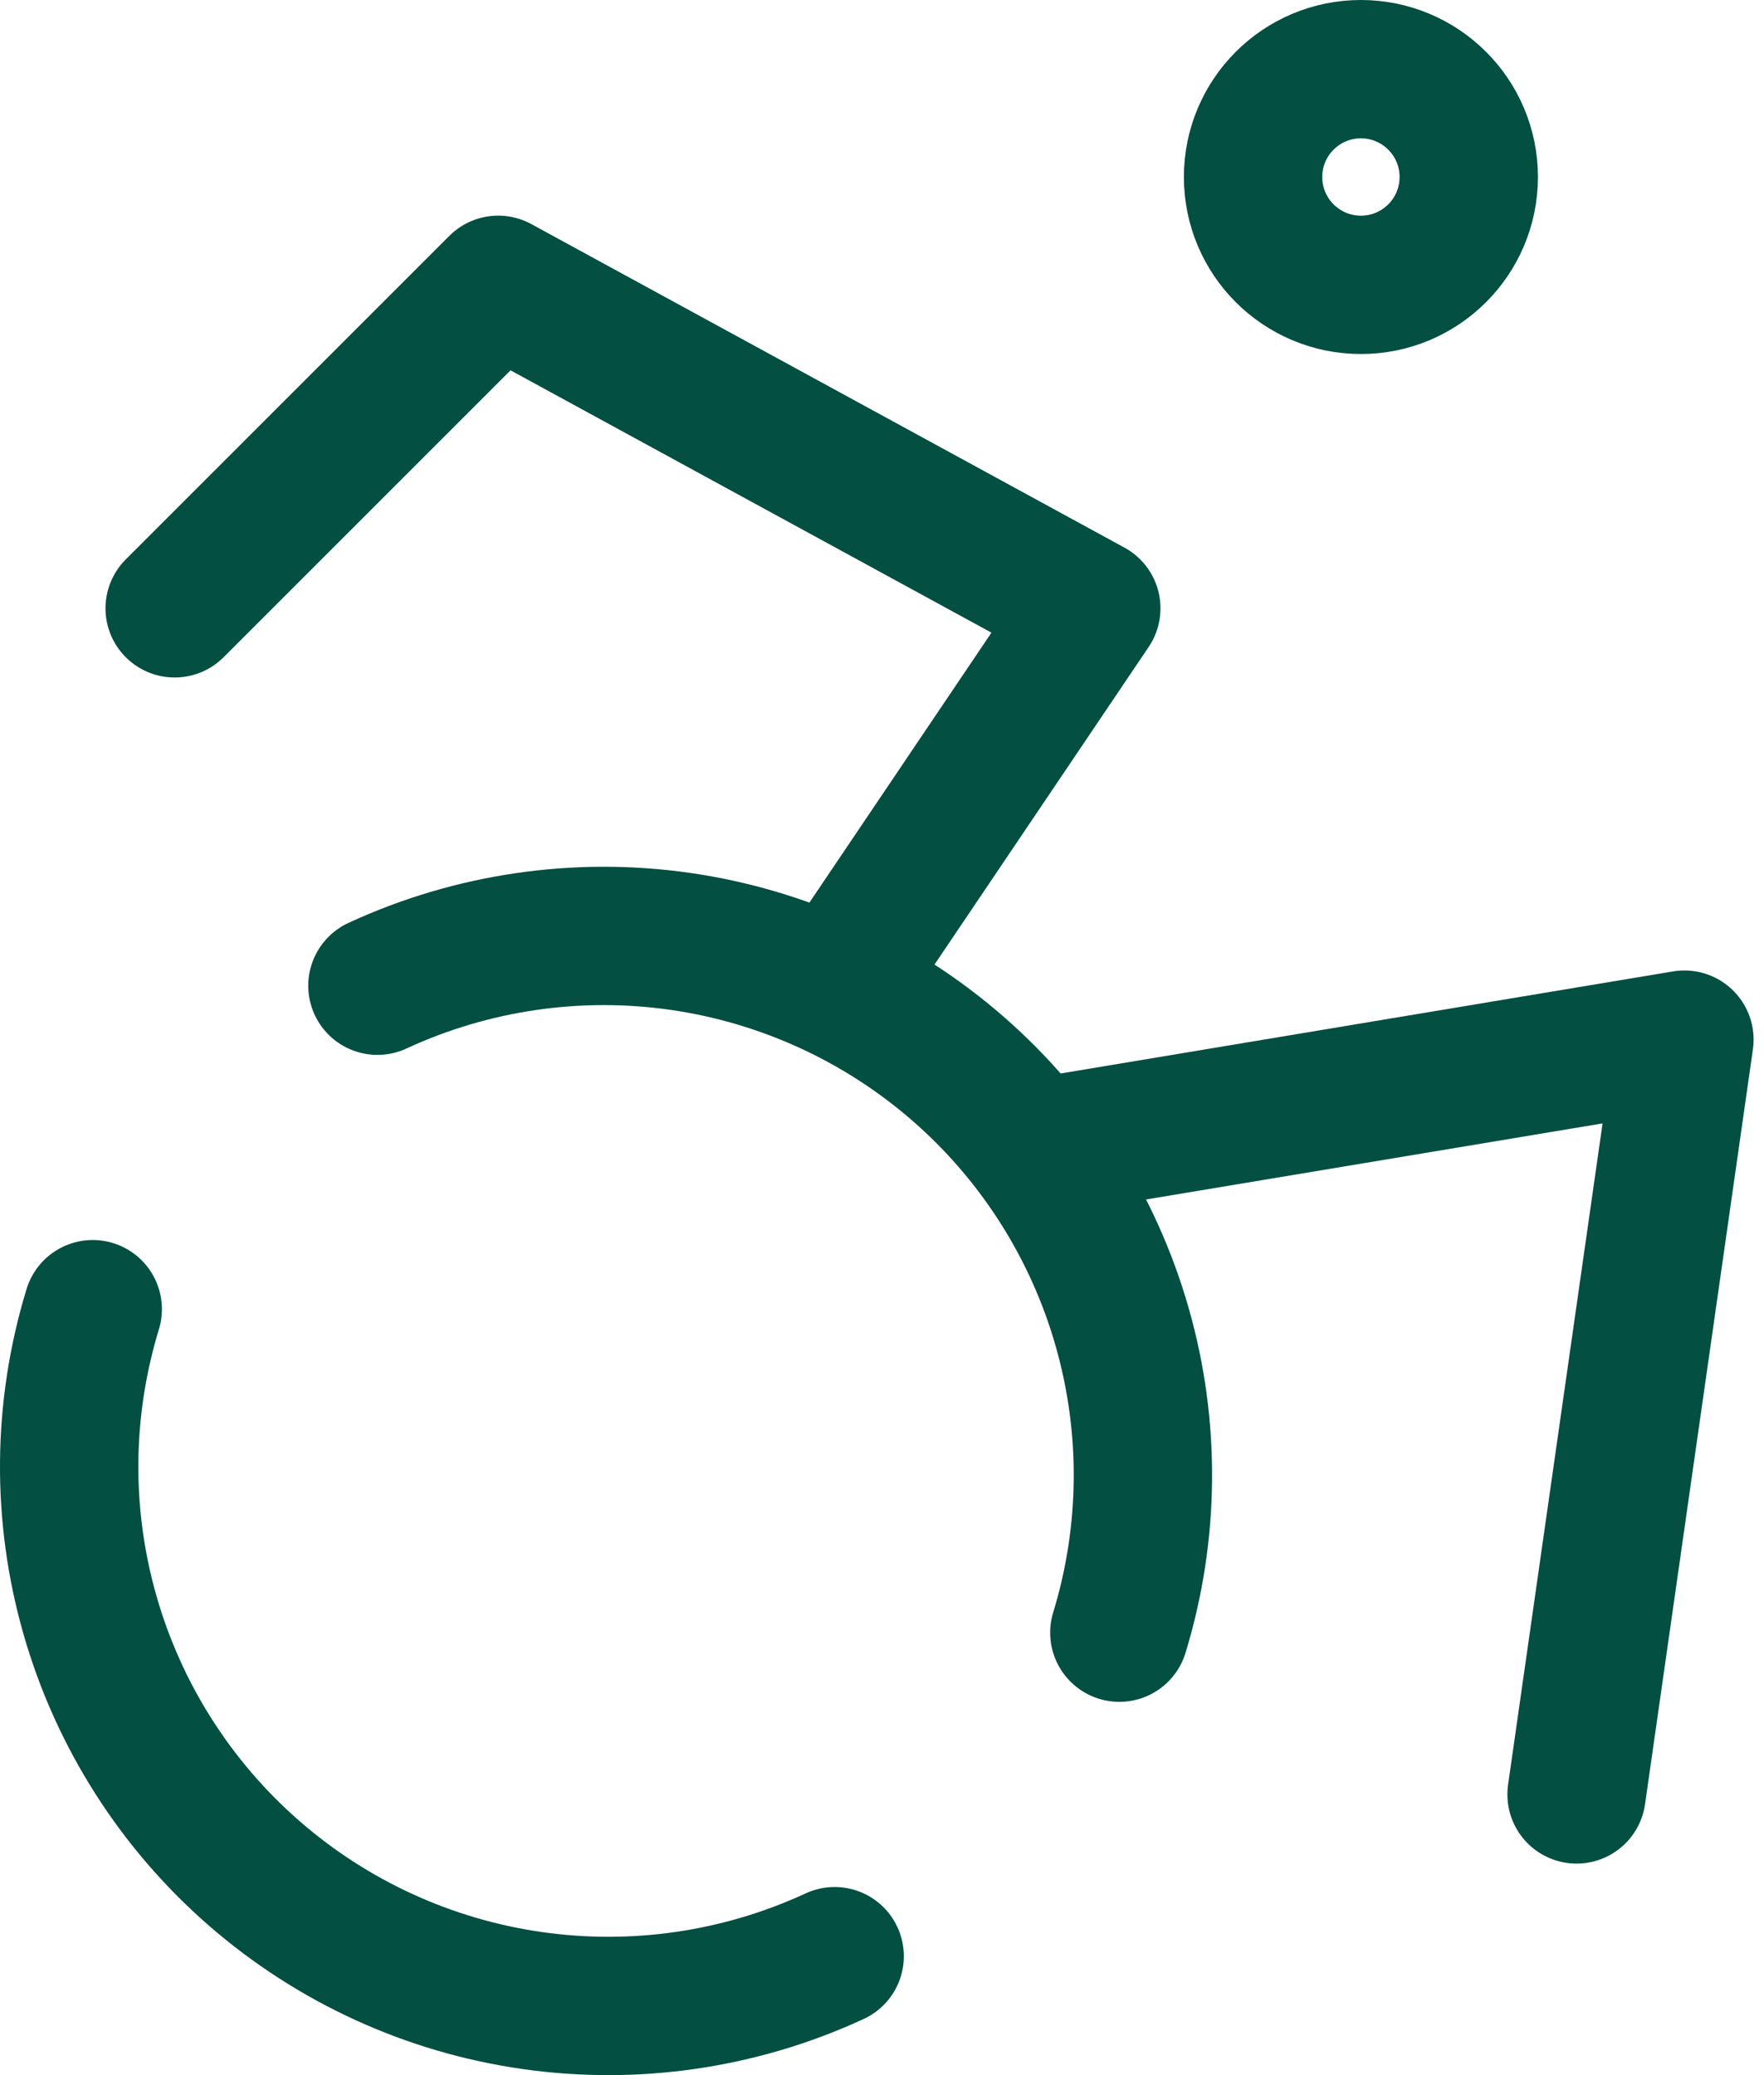
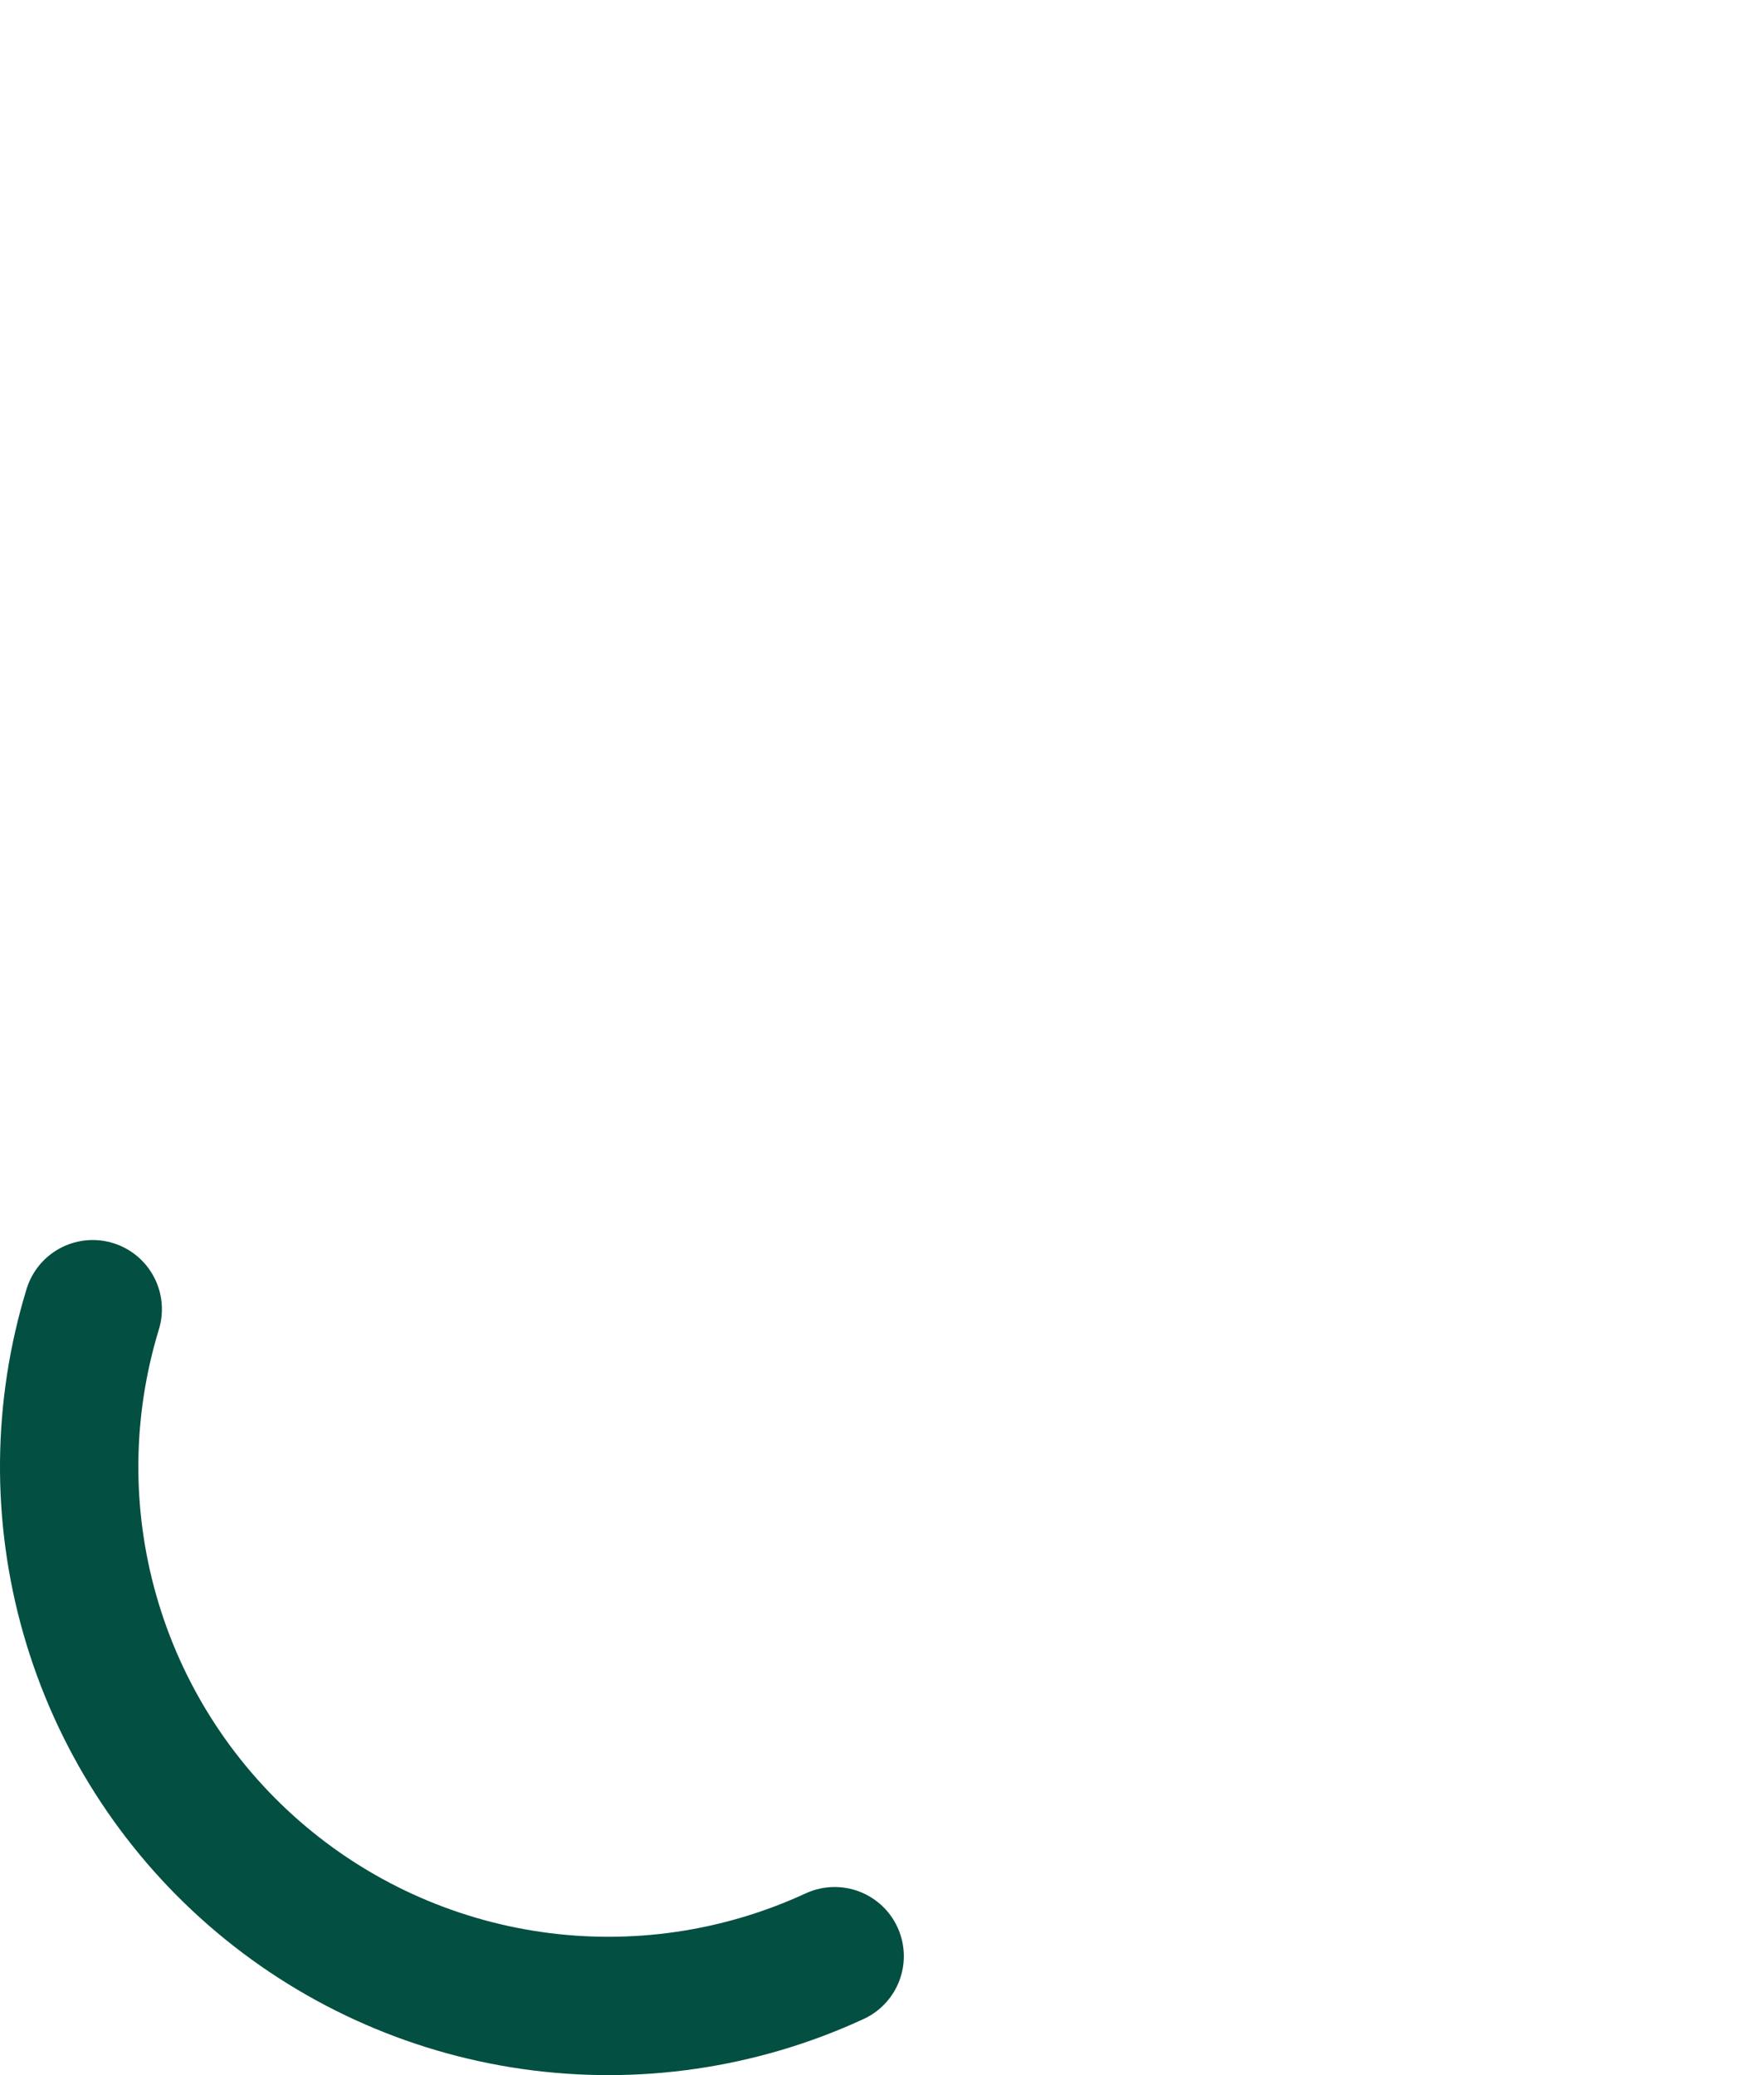
<svg xmlns="http://www.w3.org/2000/svg" fill="none" height="60" viewBox="0 0 51 60" width="51">
  <g id="Group 1000005907">
-     <path d="M39.346 8.236C41.068 8.236 42.464 6.84 42.464 5.118C42.464 3.396 41.068 2 39.346 2C37.624 2 36.228 3.396 36.228 5.118C36.228 6.84 37.624 8.236 39.346 8.236Z" id="Vector" stroke="#034f41" stroke-linecap="round" stroke-linejoin="round" stroke-width="4" />
-     <path d="M45.581 51.884L48.699 30.06L29.992 33.178" id="Vector_2" stroke="#034f41" stroke-linecap="round" stroke-linejoin="round" stroke-width="4" />
-     <path d="M5.05 17.589L14.404 8.235L31.551 17.589L24.193 28.501" id="Vector_3" stroke="#034f41" stroke-linecap="round" stroke-linejoin="round" stroke-width="4" />
    <path d="M2.681 37.854C1.801 40.732 1.773 43.803 2.601 46.696C3.428 49.59 5.075 52.182 7.343 54.16C9.611 56.138 12.403 57.417 15.382 57.843C18.361 58.269 21.4 57.824 24.131 56.561" id="Vector_4" stroke="#034f41" stroke-linecap="round" stroke-linejoin="round" stroke-width="4" />
-     <path d="M32.362 47.207C33.242 44.33 33.27 41.258 32.442 38.365C31.615 35.472 29.968 32.88 27.7 30.902C25.432 28.924 22.64 27.645 19.661 27.218C16.682 26.793 13.643 27.238 10.912 28.501" id="Vector_5" stroke="#034f41" stroke-linecap="round" stroke-linejoin="round" stroke-width="4" />
  </g>
</svg>